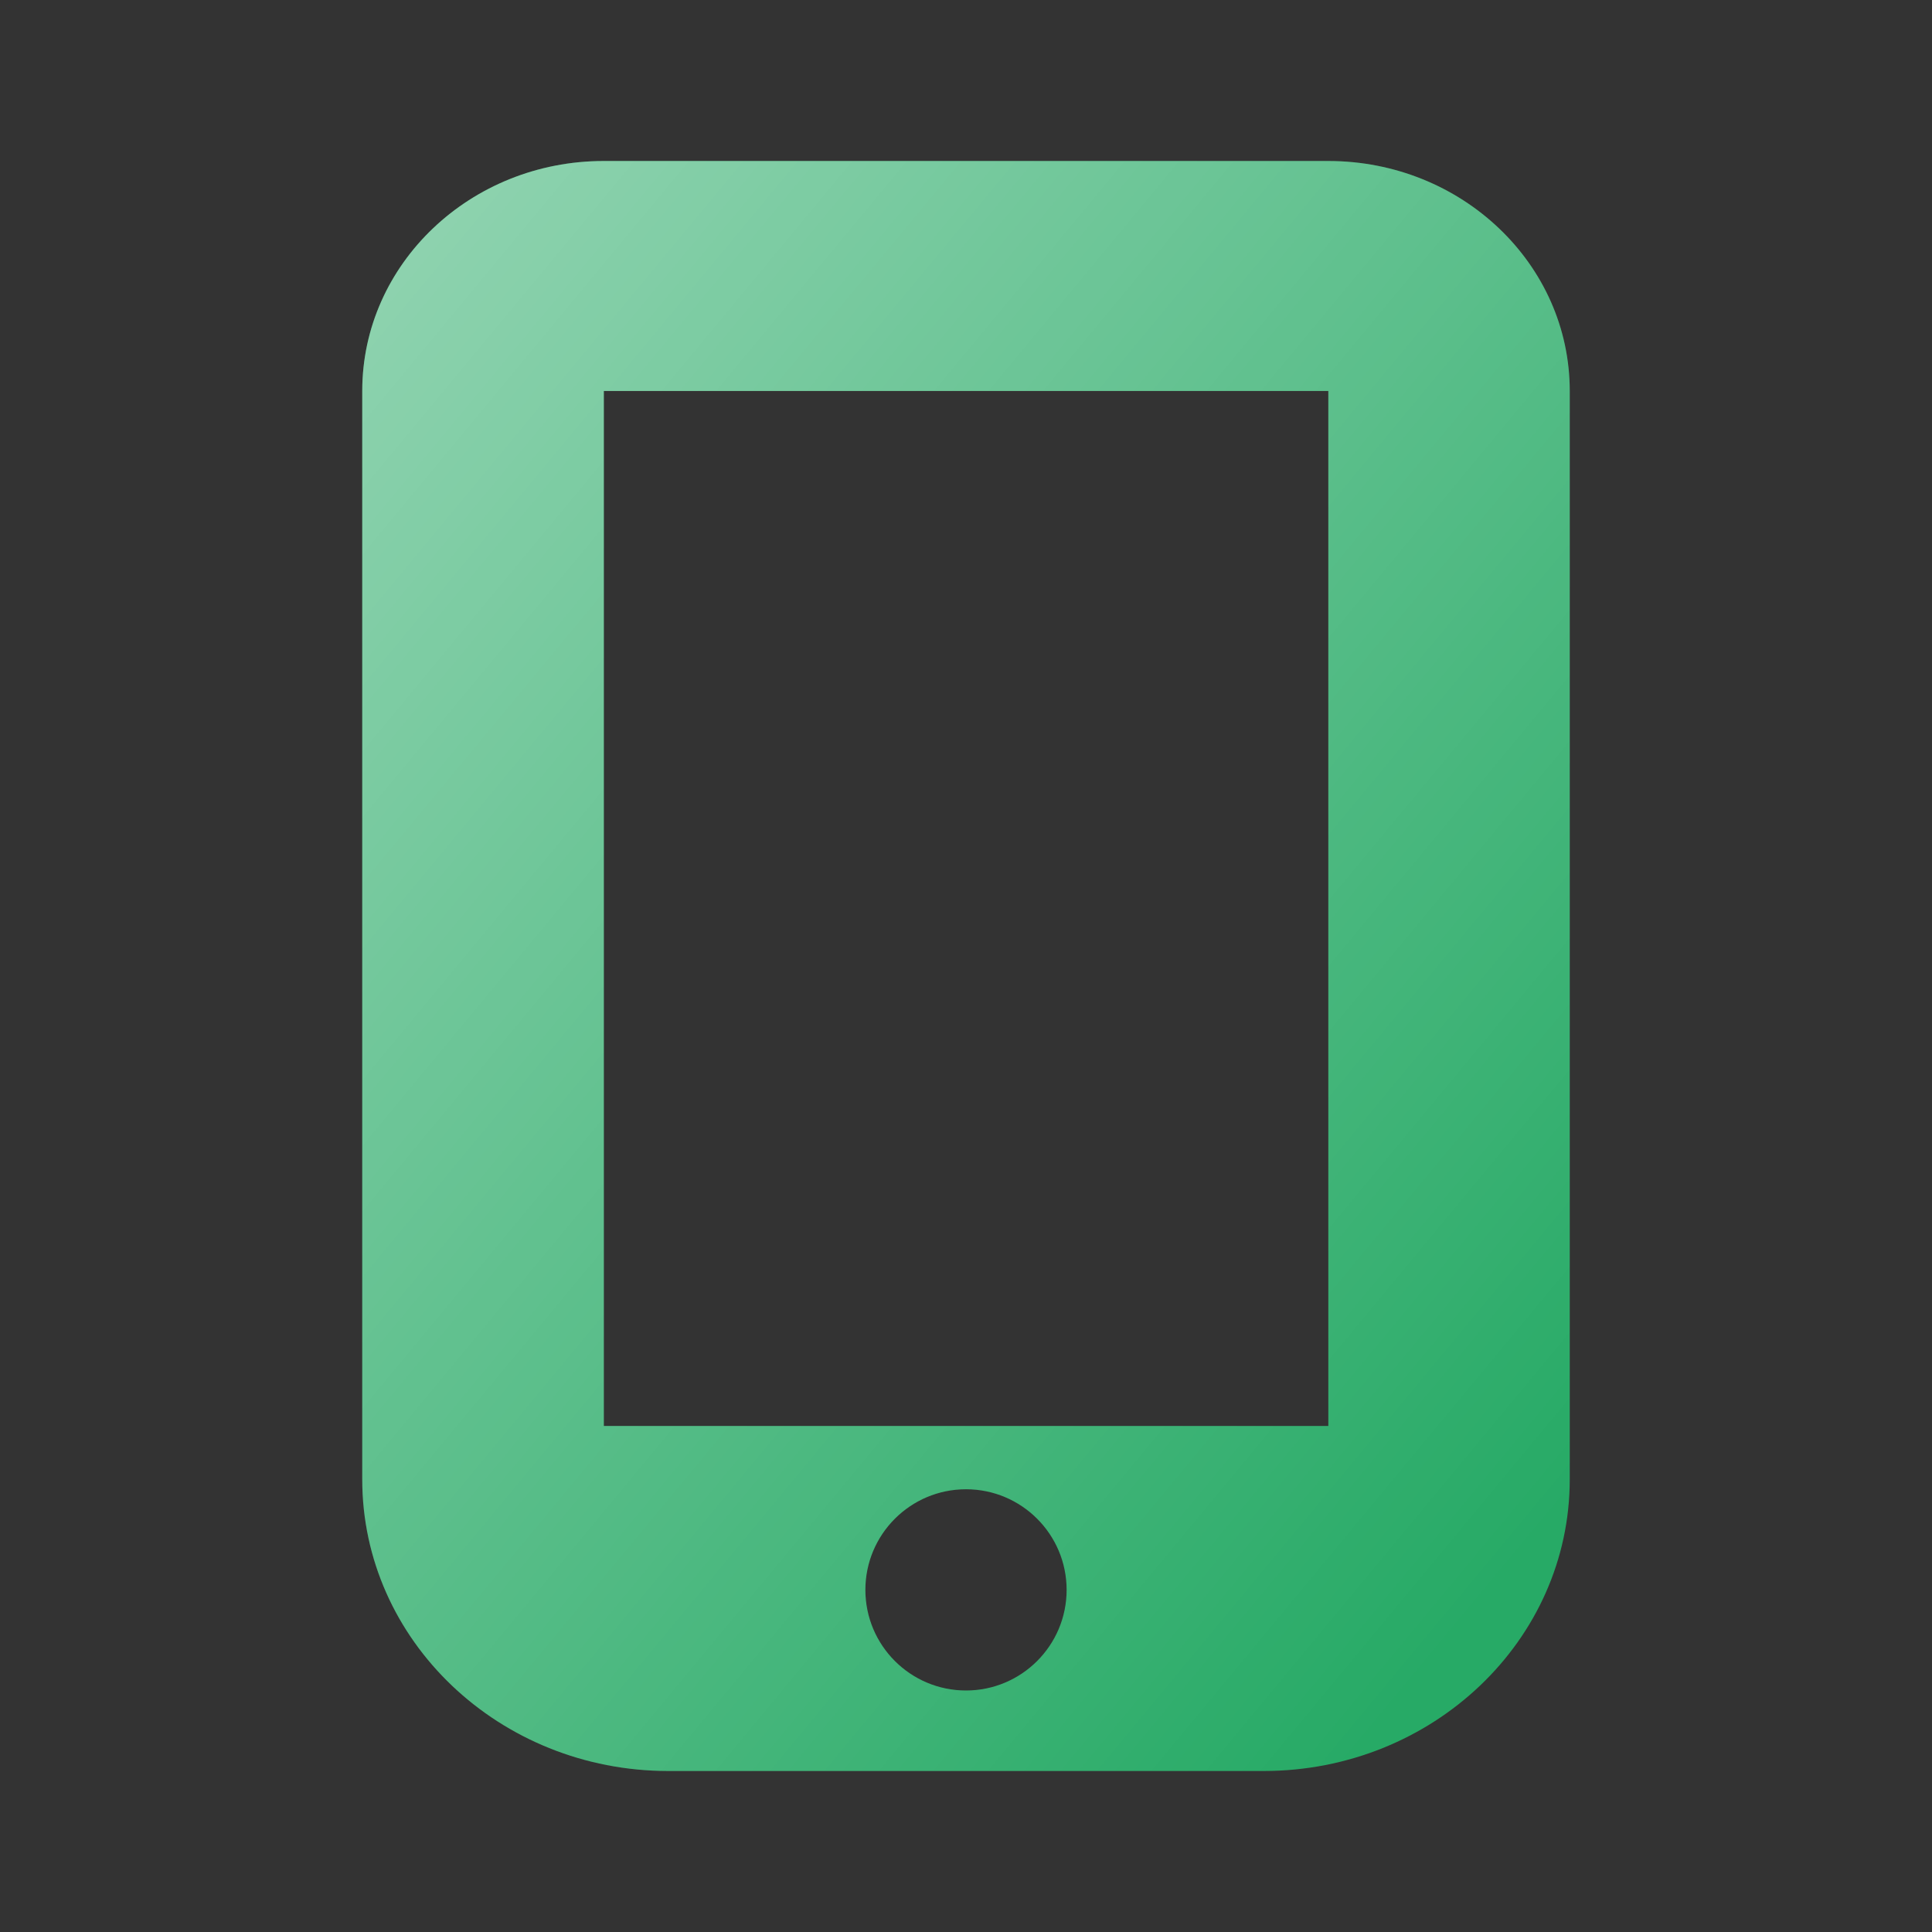
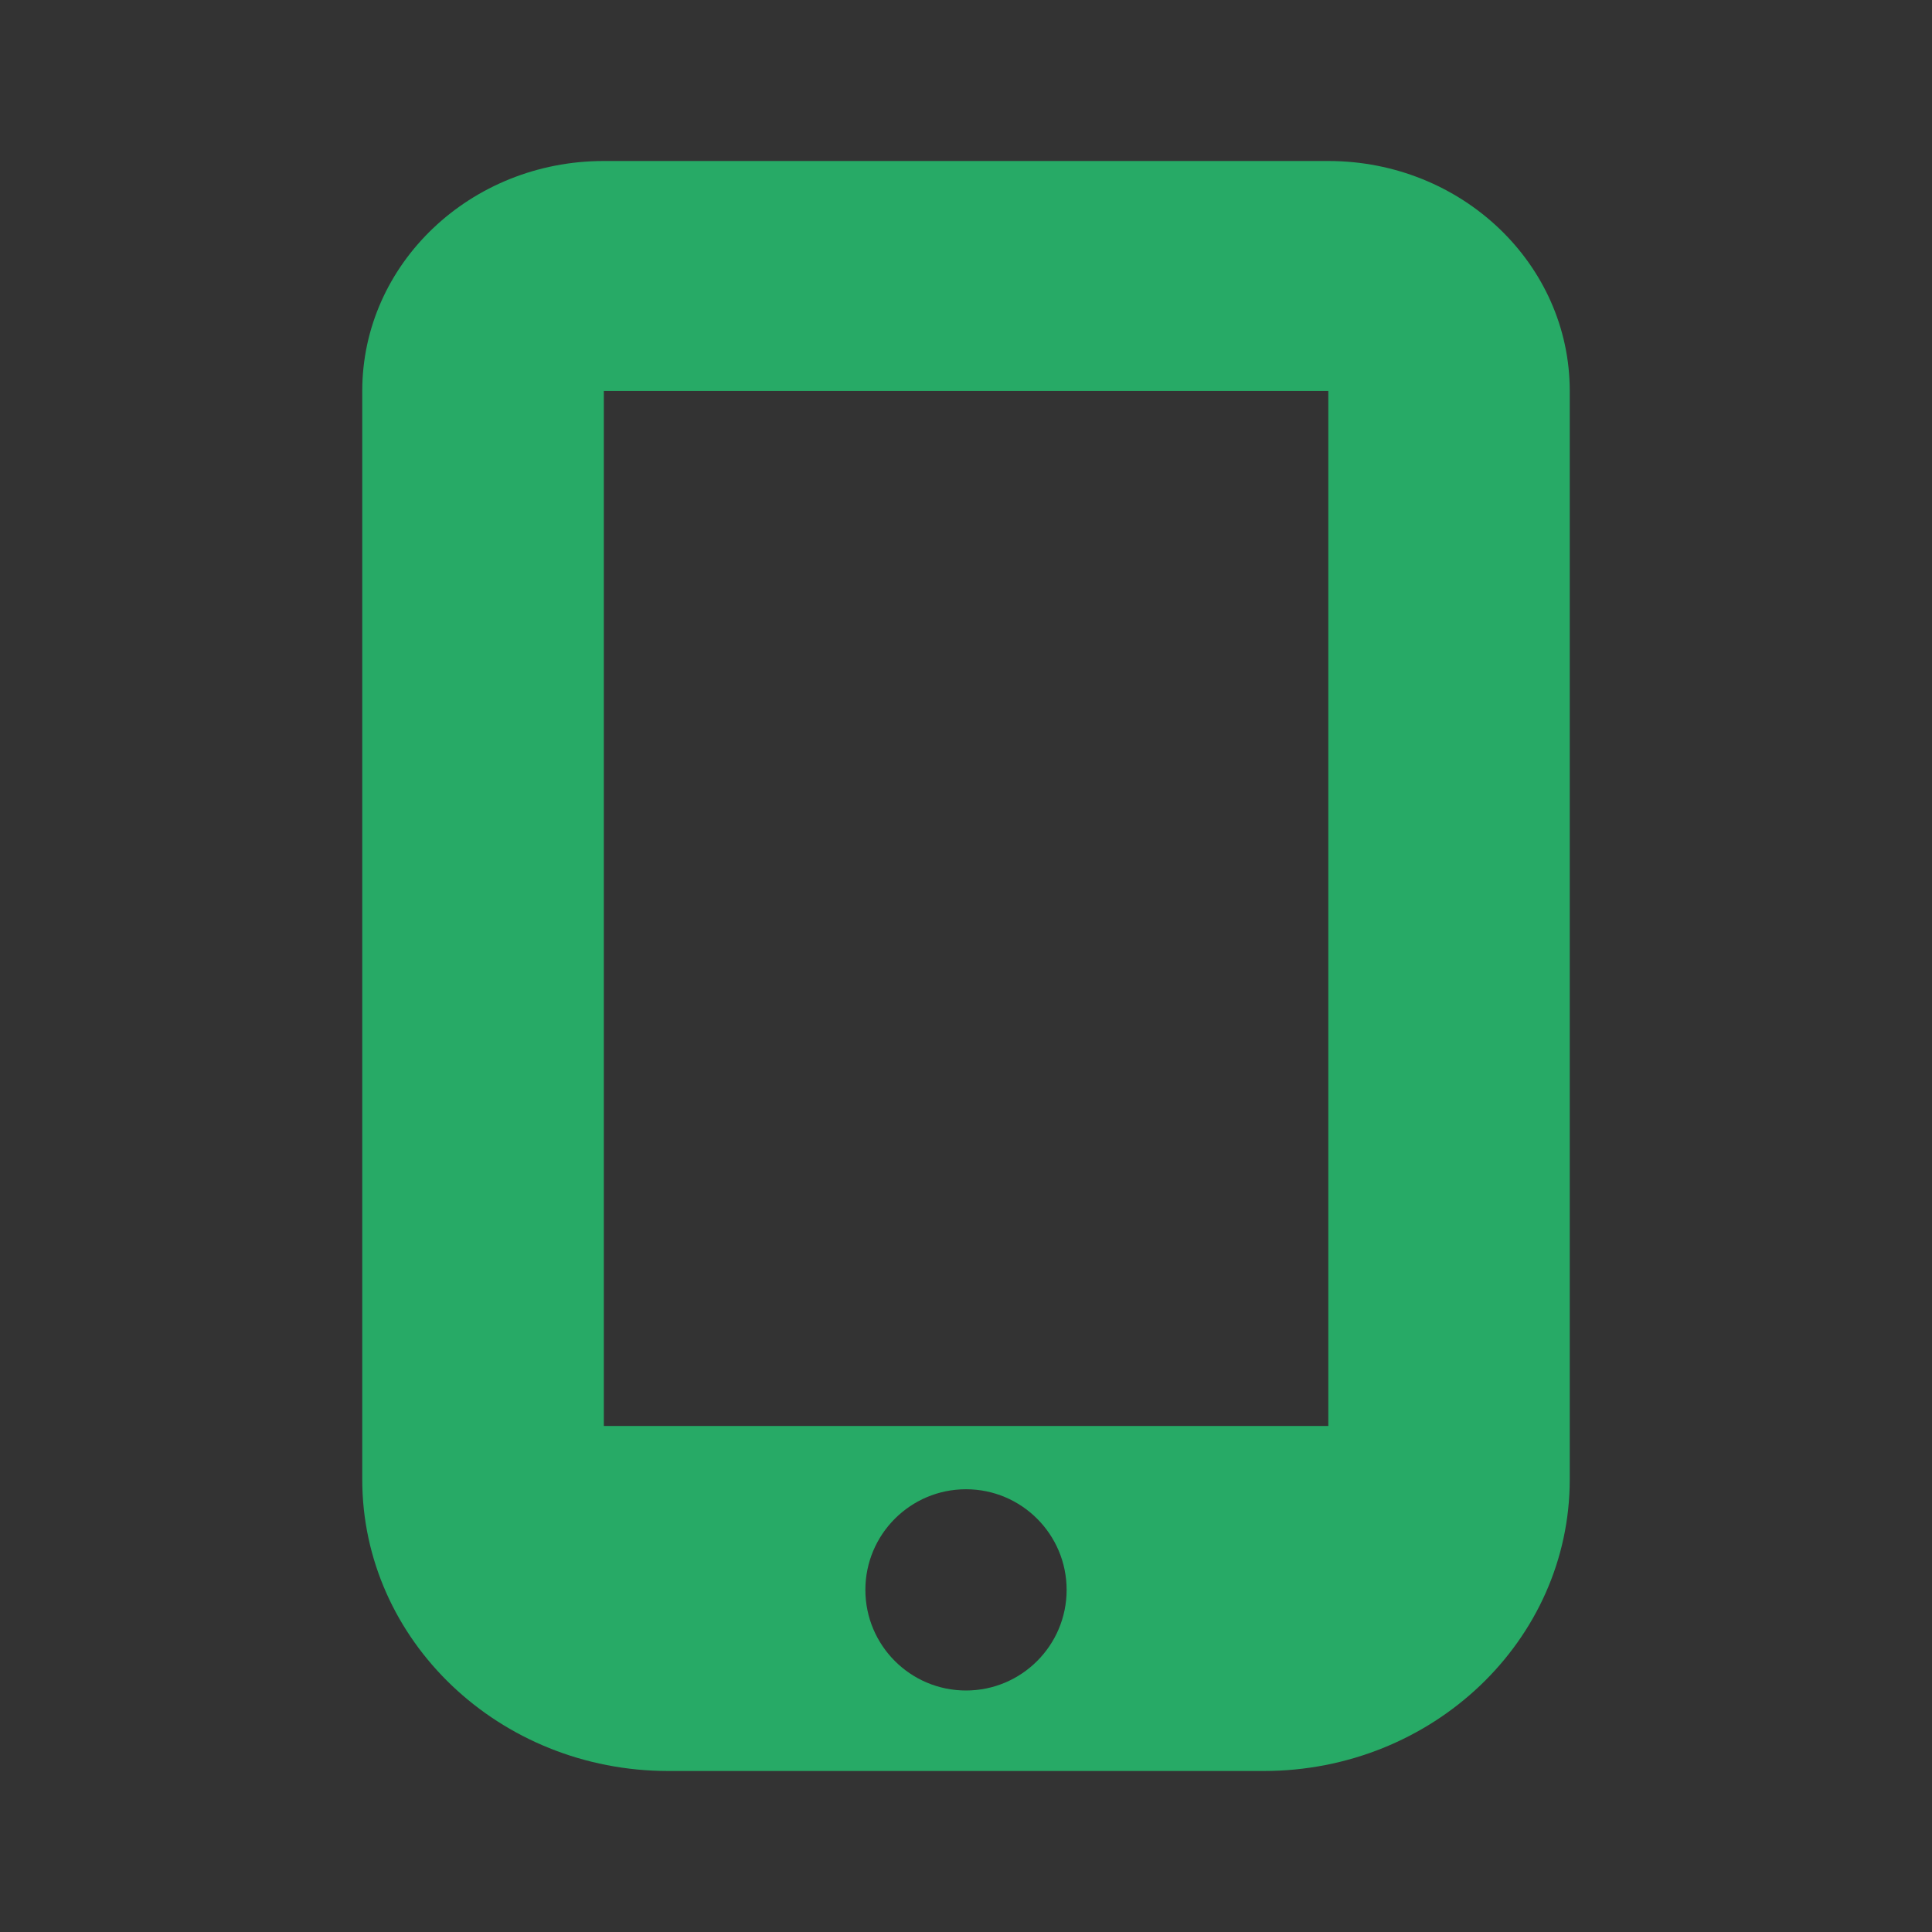
<svg xmlns="http://www.w3.org/2000/svg" width="24" height="24" viewBox="0 0 24 24" fill="none">
  <rect x="0" y="0" width="24" height="24" fill="#333333" stroke="none" />
  <path fill-rule="evenodd" clip-rule="evenodd" d="M19.5 4.857C19.5 3.279 18.157 2 16.5 2C13.886 2 10.114 2 7.5 2C5.843 2 4.5 3.279 4.5 4.857C4.5 8.415 4.5 14.496 4.5 18.378C4.5 20.378 6.203 22 8.303 22C10.568 22 13.432 22 15.697 22C17.797 22 19.5 20.378 19.5 18.378C19.5 14.496 19.5 8.415 19.5 4.857ZM12 18.5C12.69 18.5 13.25 19.06 13.25 19.75C13.25 20.44 12.69 21 12 21C11.31 21 10.75 20.44 10.75 19.75C10.75 19.06 11.31 18.5 12 18.5ZM7.501 17.714H16.501V4.857H7.501V17.714Z" fill="#27AA66" />
-   <path fill-rule="evenodd" clip-rule="evenodd" d="M19.5 4.857C19.5 3.279 18.157 2 16.5 2C13.886 2 10.114 2 7.5 2C5.843 2 4.5 3.279 4.5 4.857C4.5 8.415 4.5 14.496 4.5 18.378C4.5 20.378 6.203 22 8.303 22C10.568 22 13.432 22 15.697 22C17.797 22 19.5 20.378 19.5 18.378C19.5 14.496 19.5 8.415 19.5 4.857ZM12 18.5C12.69 18.5 13.25 19.06 13.25 19.75C13.25 20.44 12.69 21 12 21C11.31 21 10.75 20.44 10.75 19.75C10.75 19.06 11.31 18.5 12 18.5ZM7.501 17.714H16.501V4.857H7.501V17.714Z" fill="url(#paint0_linear)" fill-opacity="0.5" style="mix-blend-mode:overlay" />
  <defs>
    <linearGradient id="paint0_linear" x1="4.5" y1="2" x2="21.535" y2="16.13" gradientUnits="userSpaceOnUse">
      <stop stop-color="white" />
      <stop offset="1" stop-color="white" stop-opacity="0" />
    </linearGradient>
  </defs>
</svg>